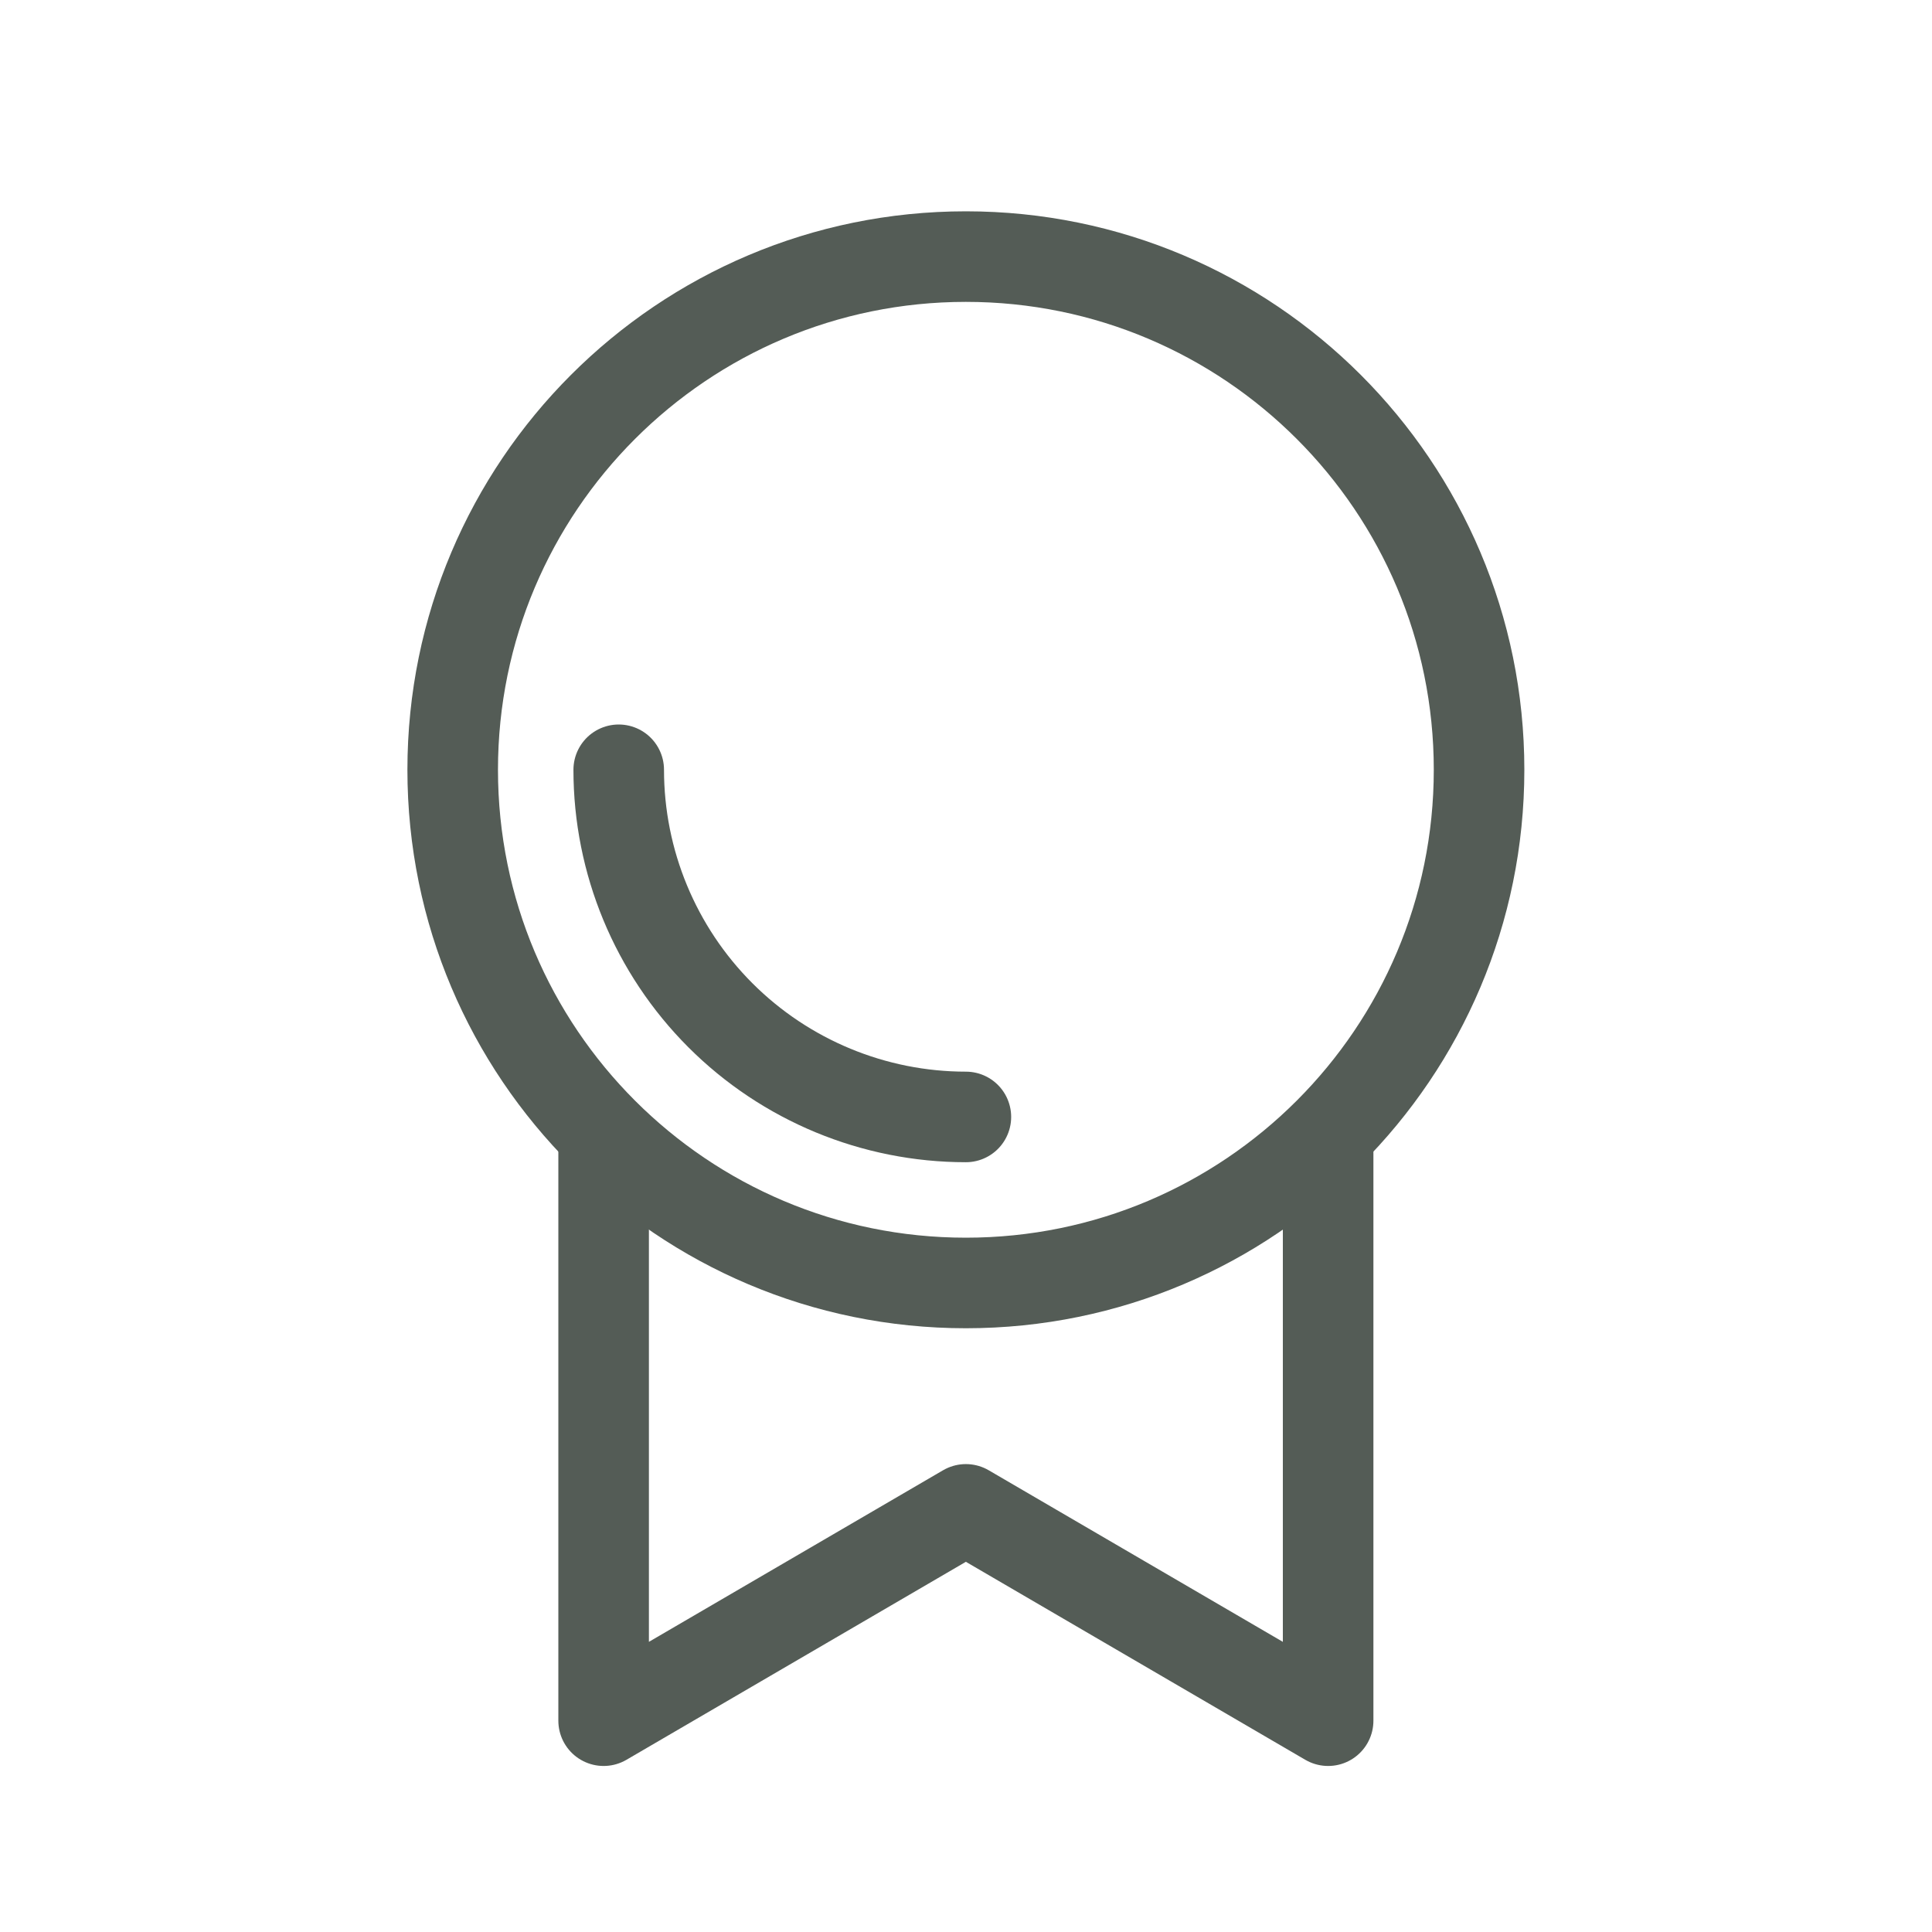
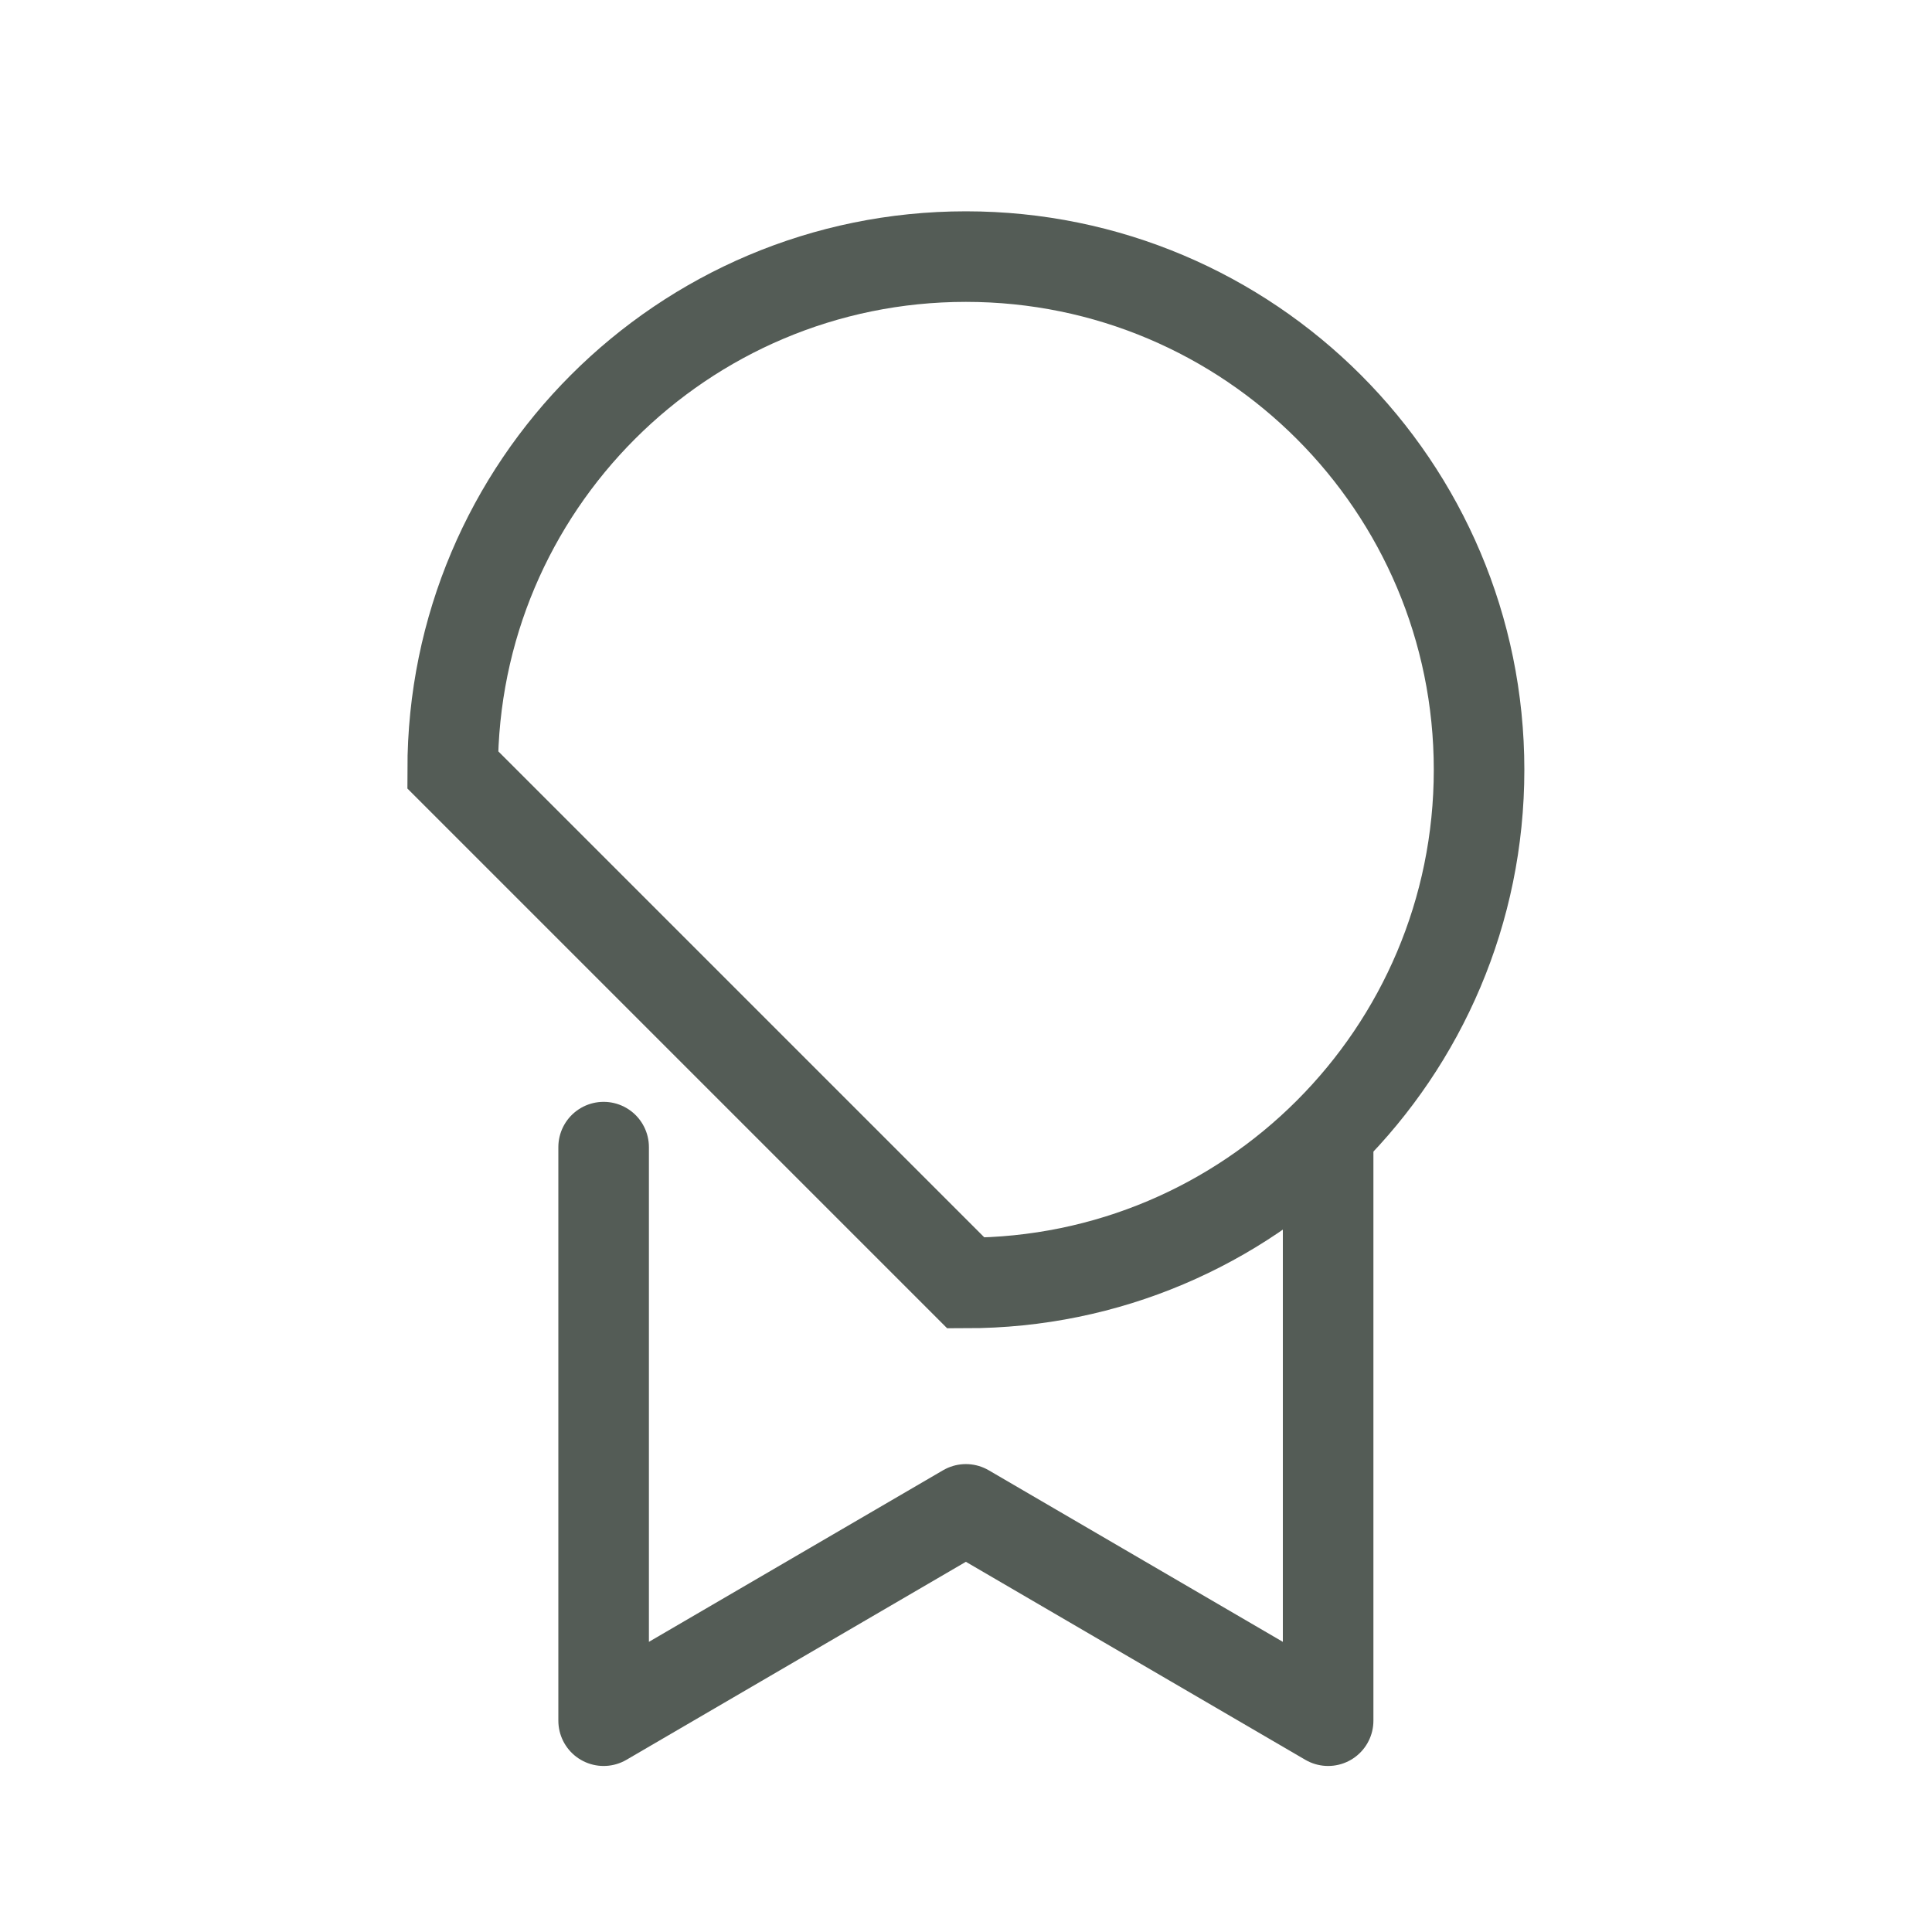
<svg xmlns="http://www.w3.org/2000/svg" width="64" height="64" viewBox="0 0 64 64" fill="none">
-   <path d="M31.996 42.5C41.385 42.5 48.996 34.889 48.996 25.5C48.996 16.111 41.385 8.5 31.996 8.5C22.607 8.5 14.996 16.111 14.996 25.5C14.996 34.889 22.607 42.5 31.996 42.5Z" stroke="#545C56" stroke-width="3" stroke-miterlimit="10" />
-   <path d="M31.996 37C28.946 37 26.021 35.788 23.864 33.632C21.708 31.475 20.496 28.55 20.496 25.5" stroke="#545C56" stroke-width="3" stroke-linecap="round" stroke-linejoin="round" />
+   <path d="M31.996 42.5C41.385 42.5 48.996 34.889 48.996 25.5C48.996 16.111 41.385 8.5 31.996 8.5C22.607 8.5 14.996 16.111 14.996 25.5Z" stroke="#545C56" stroke-width="3" stroke-miterlimit="10" />
  <path d="M19.996 38V57L31.996 50L43.996 57V38" stroke="#545C56" stroke-width="3" stroke-linecap="round" stroke-linejoin="round" />
</svg>